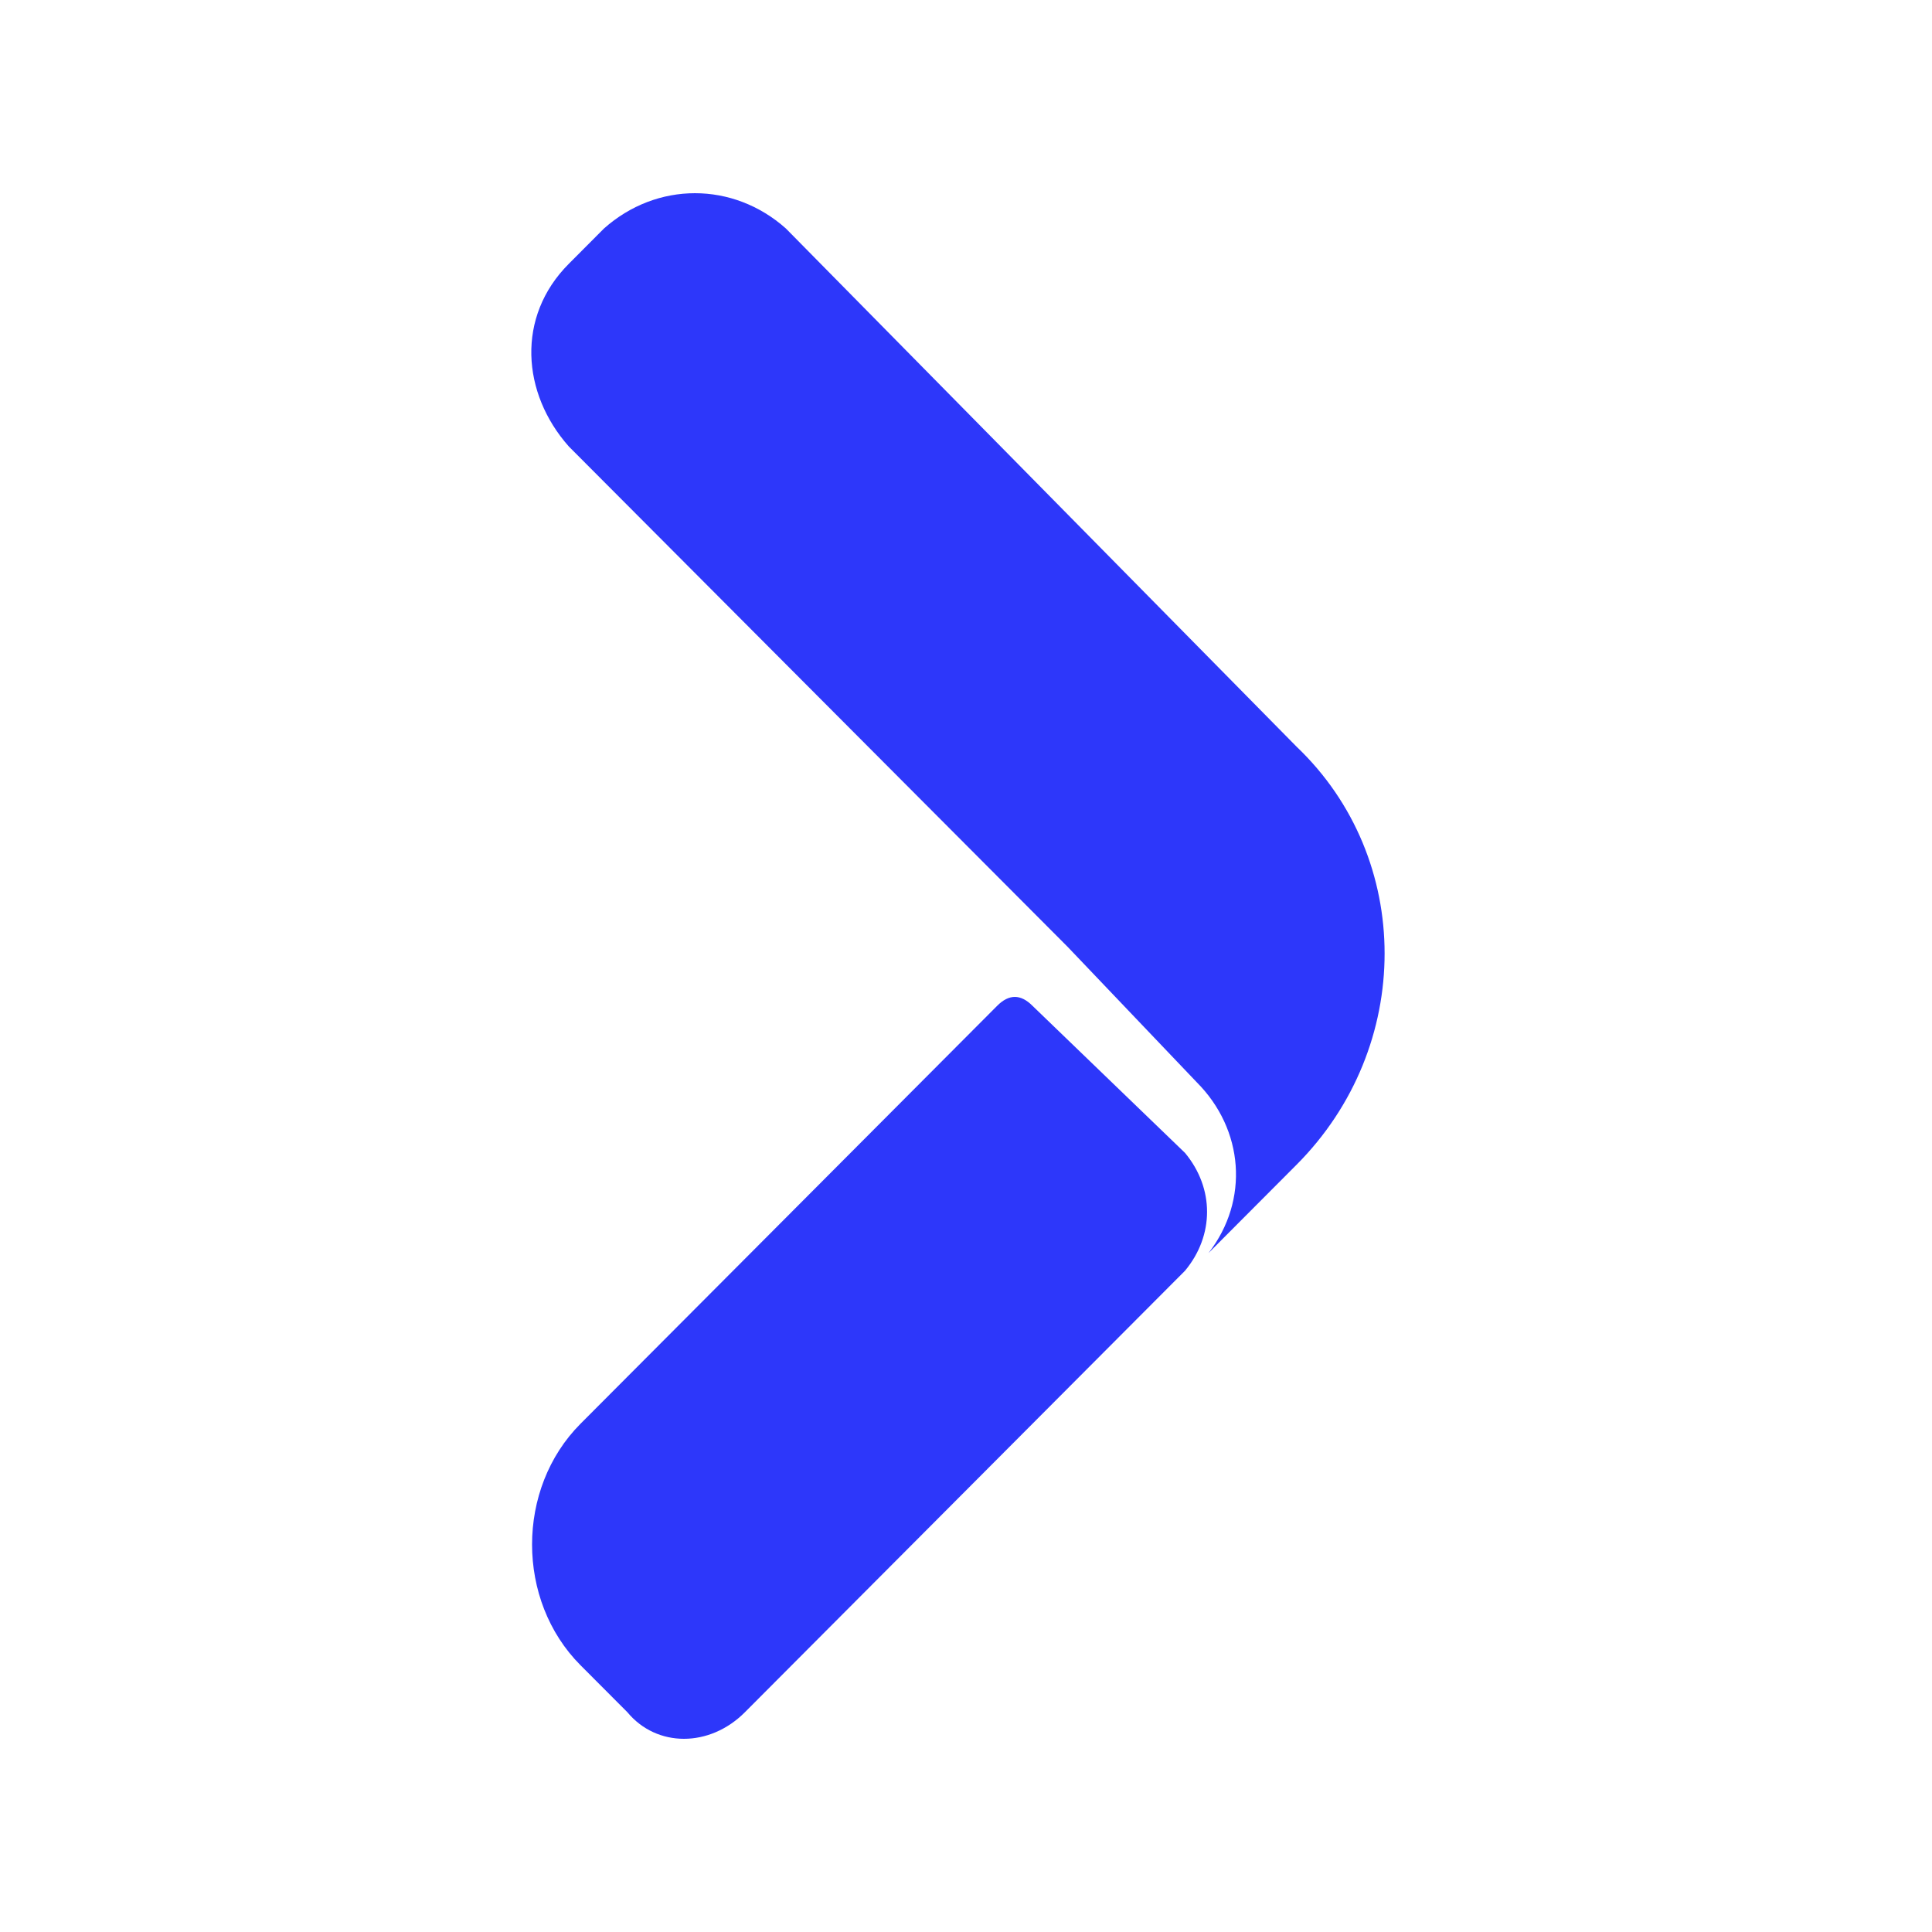
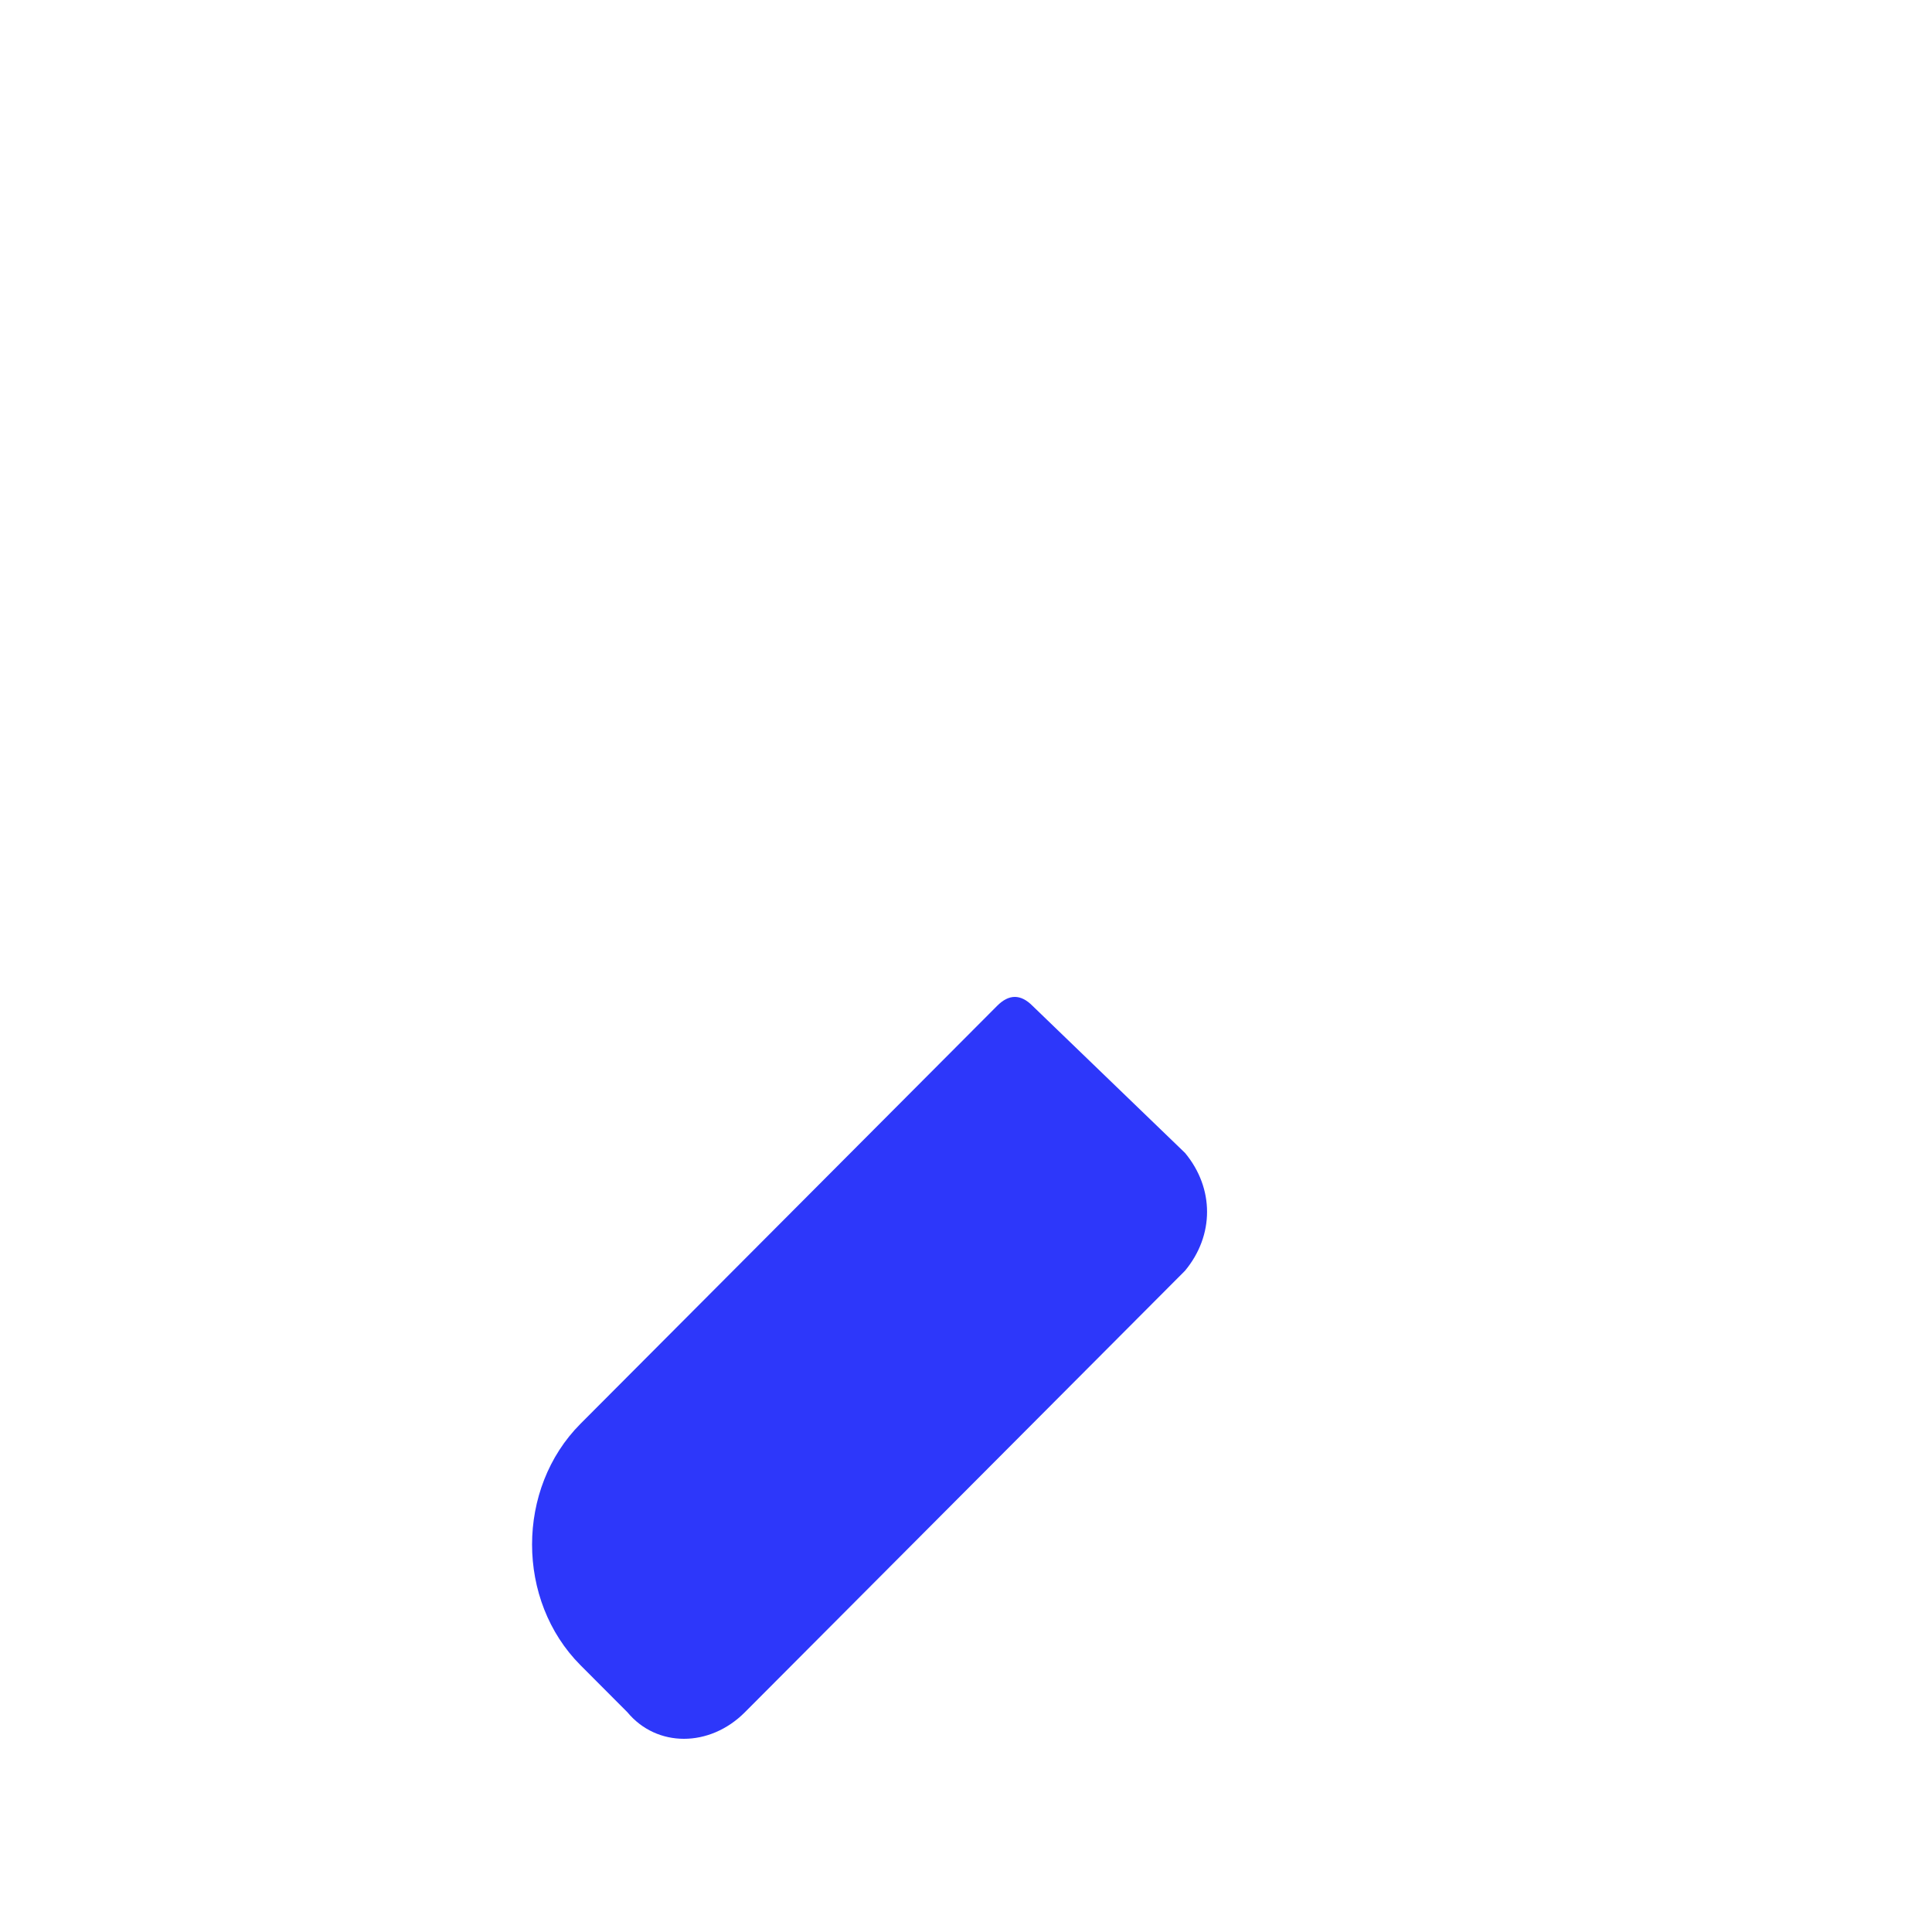
<svg xmlns="http://www.w3.org/2000/svg" width="120px" height="120px" viewBox="0 0 120 120" version="1.1">
  <title>mykredit/icon/mykredit_principal   </title>
  <g id="mykredit/icon/mykredit_principal---" stroke="none" stroke-width="1" fill="none" fill-rule="evenodd">
    <g id="Group" transform="translate(33, 12)" fill="#2D37FA">
      <path d="M31.126,50.469 C30.397,49.737 29.668,49.737 28.939,50.469 L3.055,76.434 C-0.955,80.457 -0.955,87.406 3.055,91.429 L5.972,94.354 C7.794,96.549 11.076,96.549 13.263,94.354 L40.605,66.926 C42.428,64.731 42.428,61.806 40.605,59.611 L31.126,50.469 Z" id="Path" />
-       <path d="M15.815,2.194 C12.534,-0.731 7.794,-0.731 4.513,2.194 L2.326,4.389 C-0.955,7.68 -0.59,12.434 2.326,15.726 L33.314,46.811 L41.334,55.223 C44.251,58.149 44.615,62.537 42.063,65.829 L47.532,60.343 C54.823,53.029 54.823,41.326 47.532,34.377 L15.815,2.194 Z" id="Path" />
    </g>
  </g>
</svg>